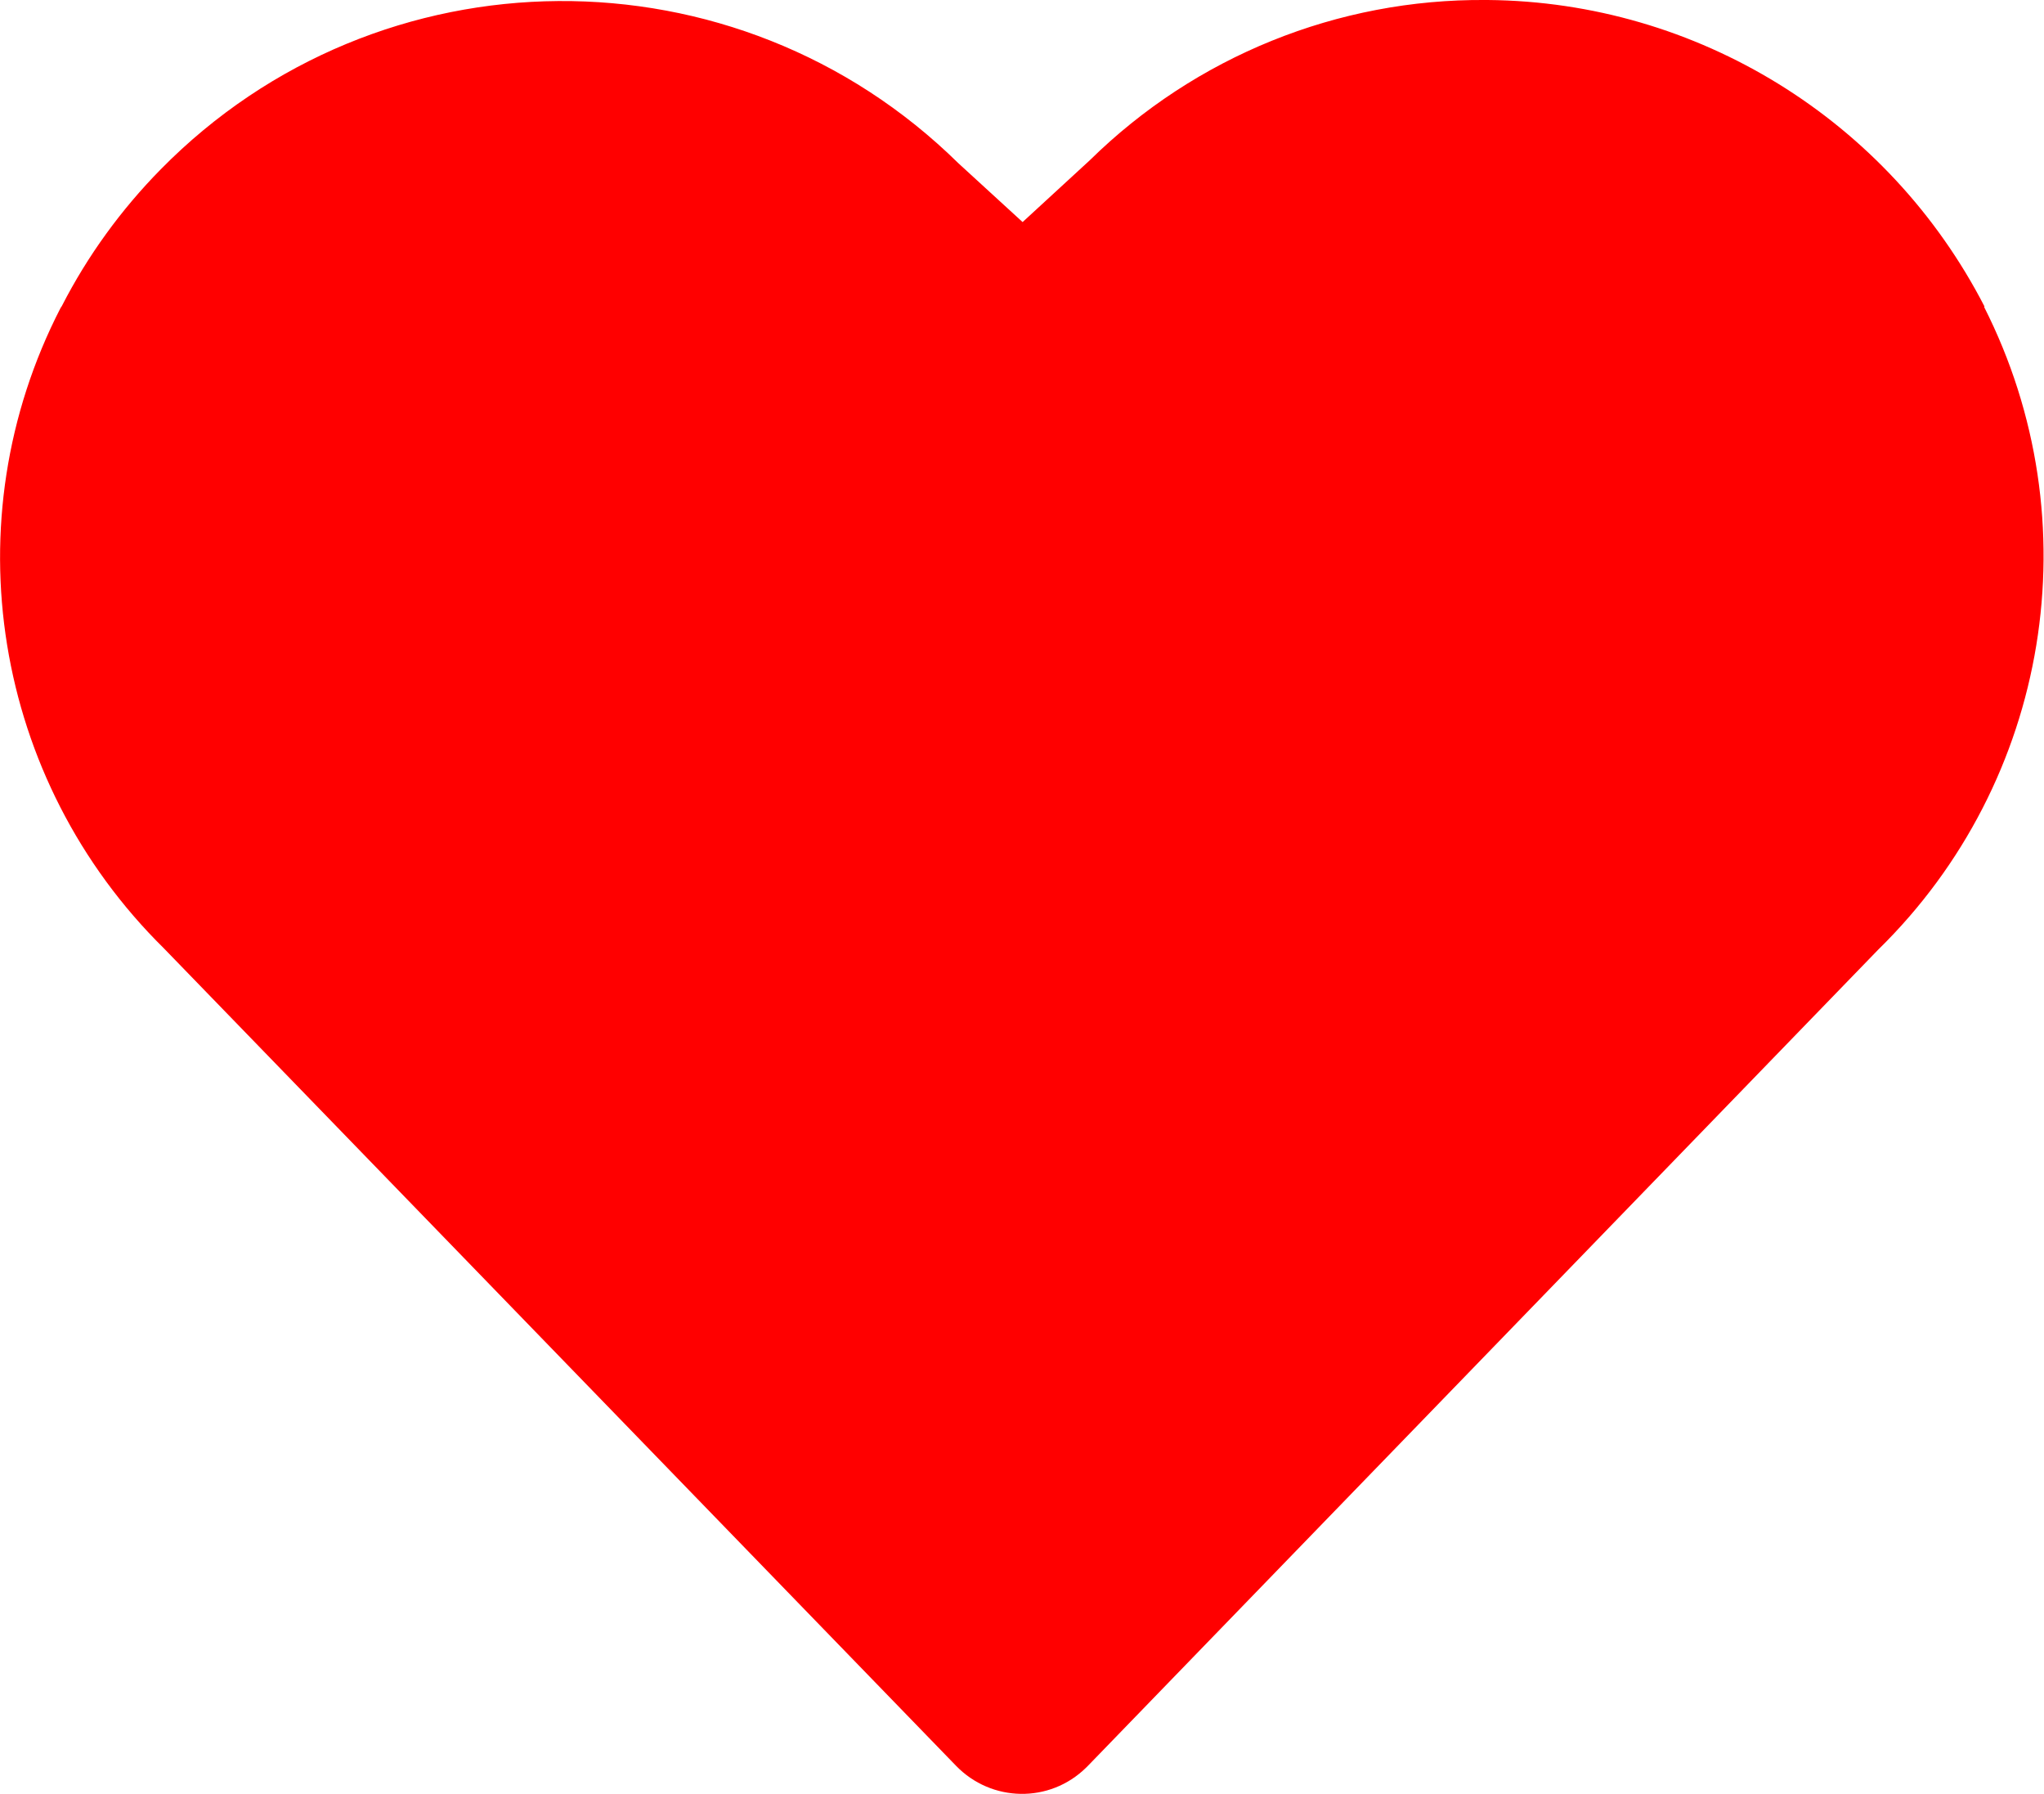
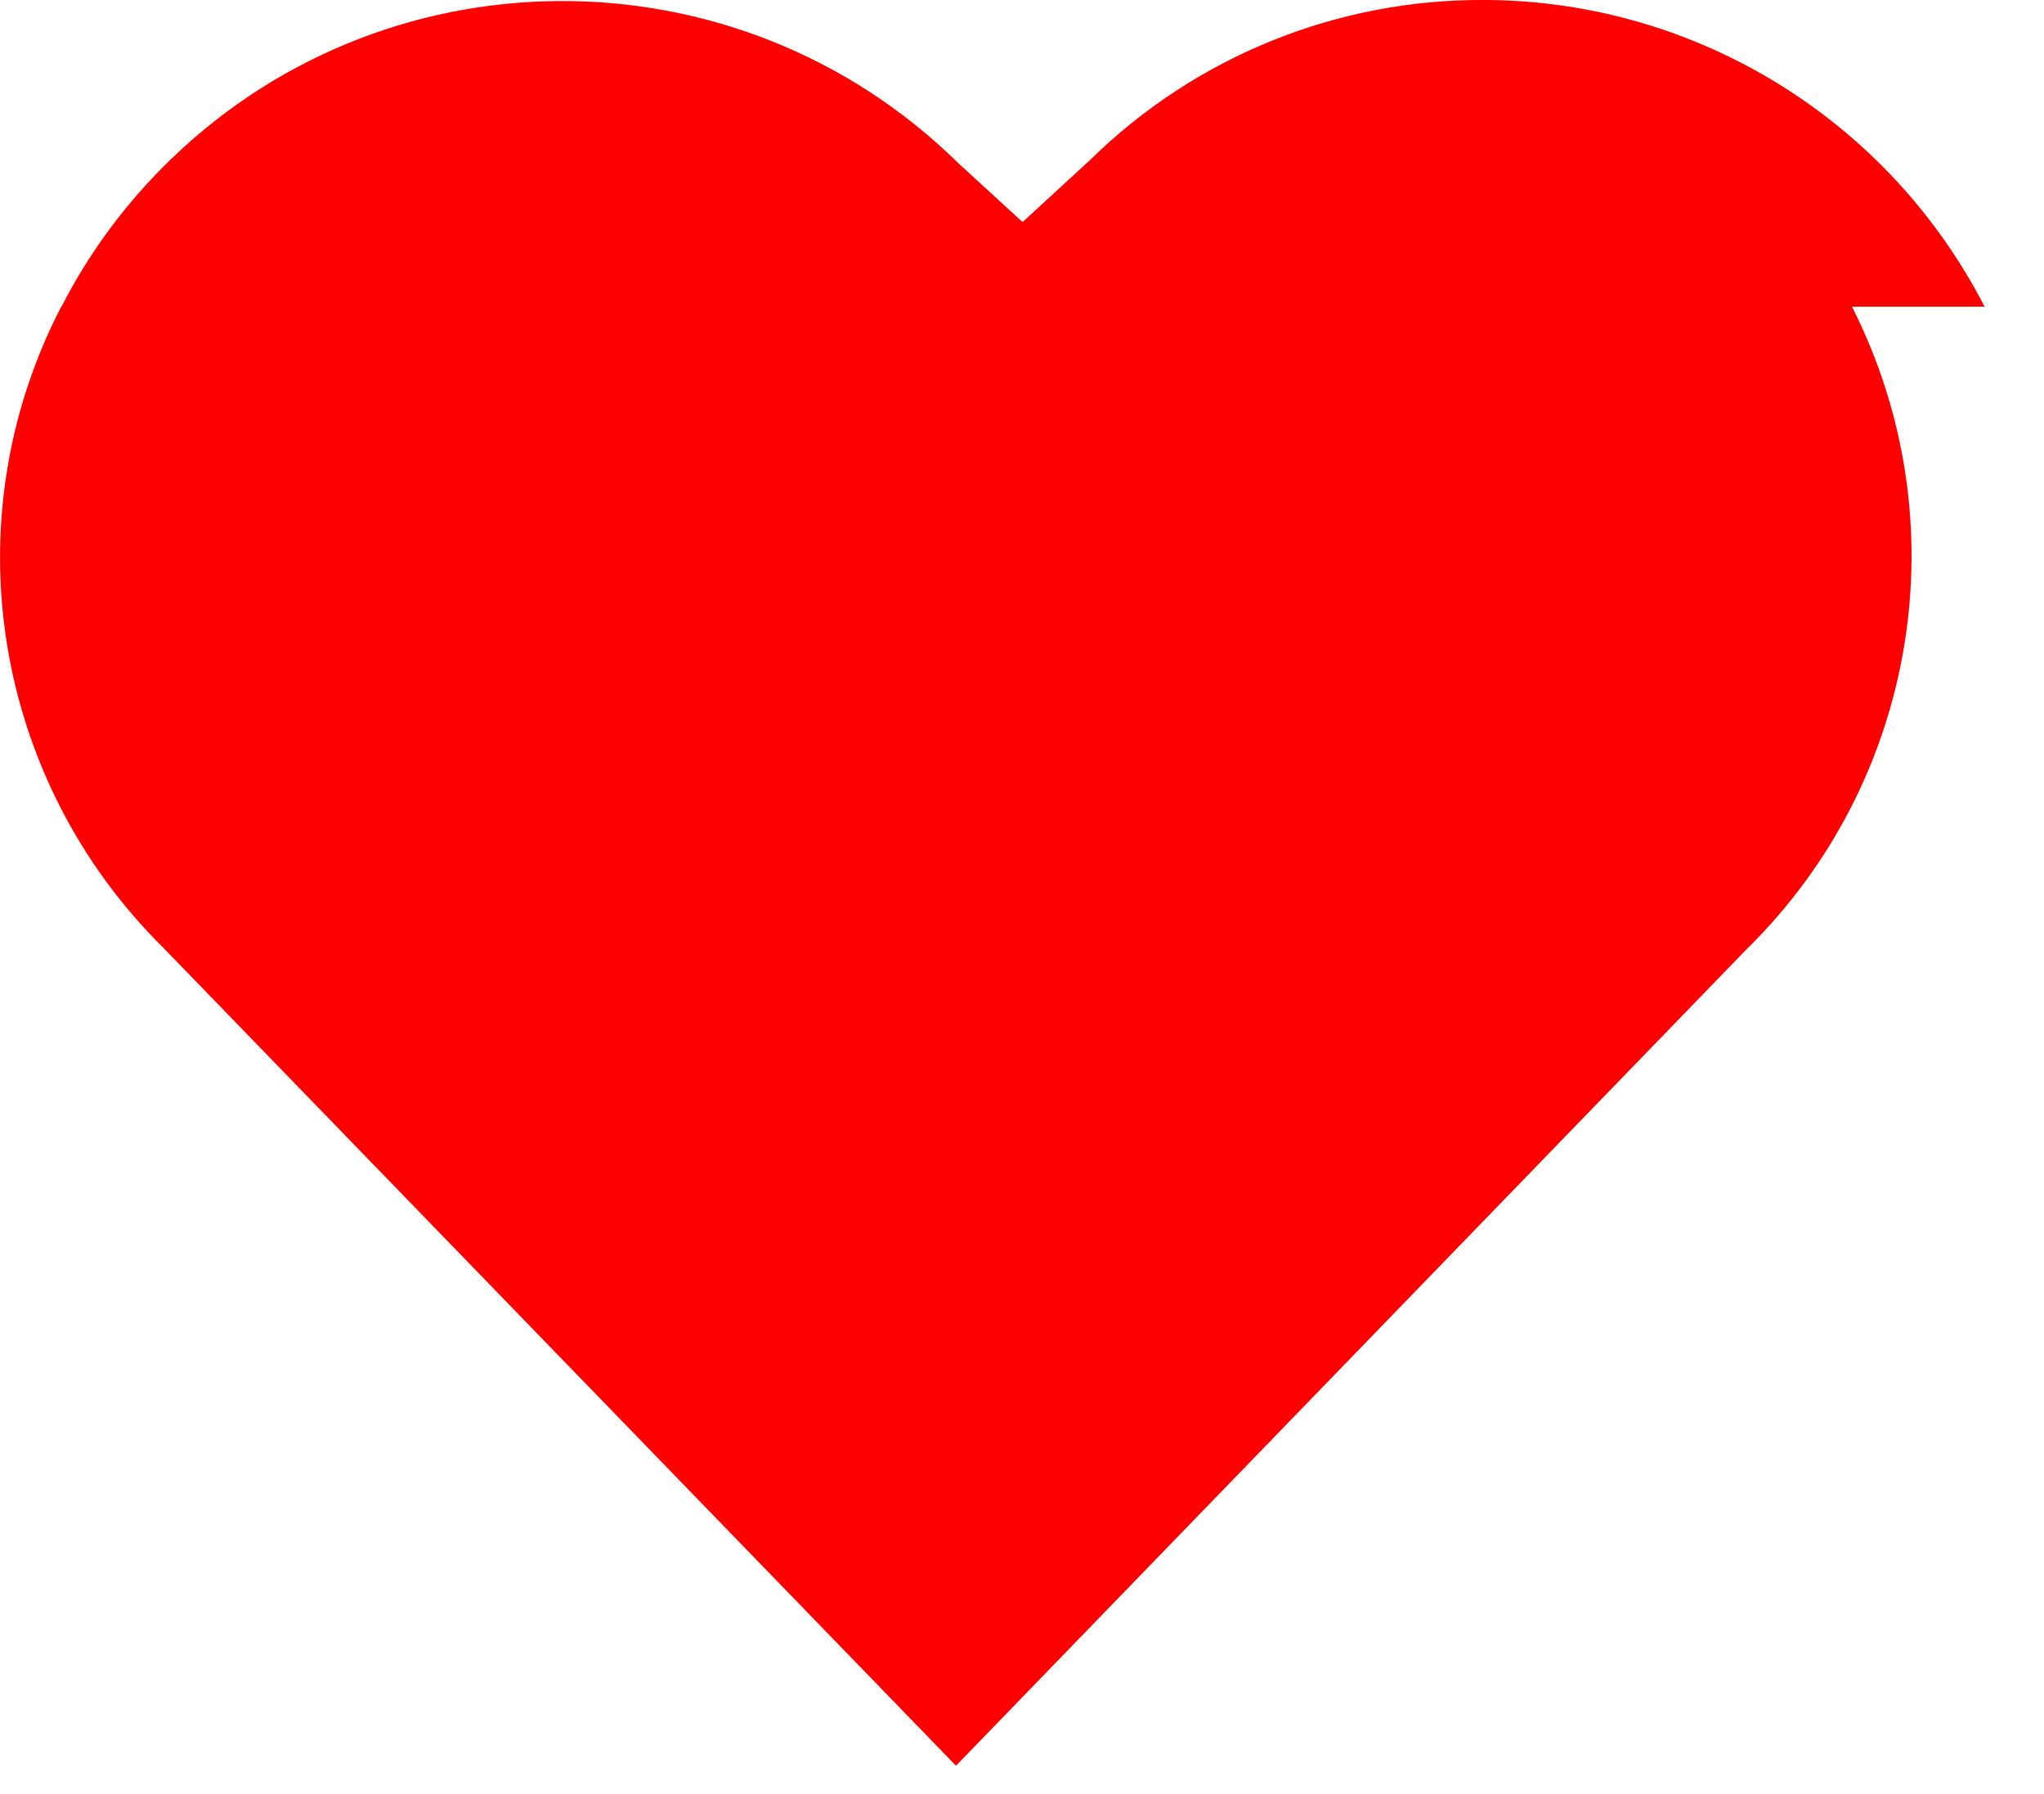
<svg xmlns="http://www.w3.org/2000/svg" id="Ebene_2" viewBox="0 0 34.06 29.89">
  <defs>
    <style>.cls-1{fill:red;}</style>
  </defs>
  <g id="Ebene_1-2">
    <g id="Gruppe_665">
      <g id="Gruppe_664">
-         <path id="Pfad_262" class="cls-1" d="m33.07,5.11C31.47,2,28.28.03,24.79,0h-.03c-2.47-.02-4.84.94-6.6,2.67l-1.12,1.03-1.07-.98c-3.7-3.64-9.65-3.6-13.29.1-.66.67-1.22,1.44-1.65,2.28l-.02.03C-.82,8.68-.11,13,2.73,15.8l13.2,13.62c.59.61,1.56.63,2.17.03,0,0,0,0,0,0,.01-.01.02-.02.03-.03l13.17-13.6c2.86-2.8,3.57-7.14,1.76-10.71" />
+         <path id="Pfad_262" class="cls-1" d="m33.07,5.11C31.47,2,28.28.03,24.79,0h-.03c-2.47-.02-4.84.94-6.6,2.67l-1.12,1.03-1.07-.98c-3.7-3.64-9.65-3.6-13.29.1-.66.67-1.22,1.44-1.65,2.28l-.02.03C-.82,8.68-.11,13,2.73,15.8l13.2,13.62l13.17-13.6c2.86-2.8,3.57-7.14,1.76-10.71" />
      </g>
    </g>
  </g>
</svg>